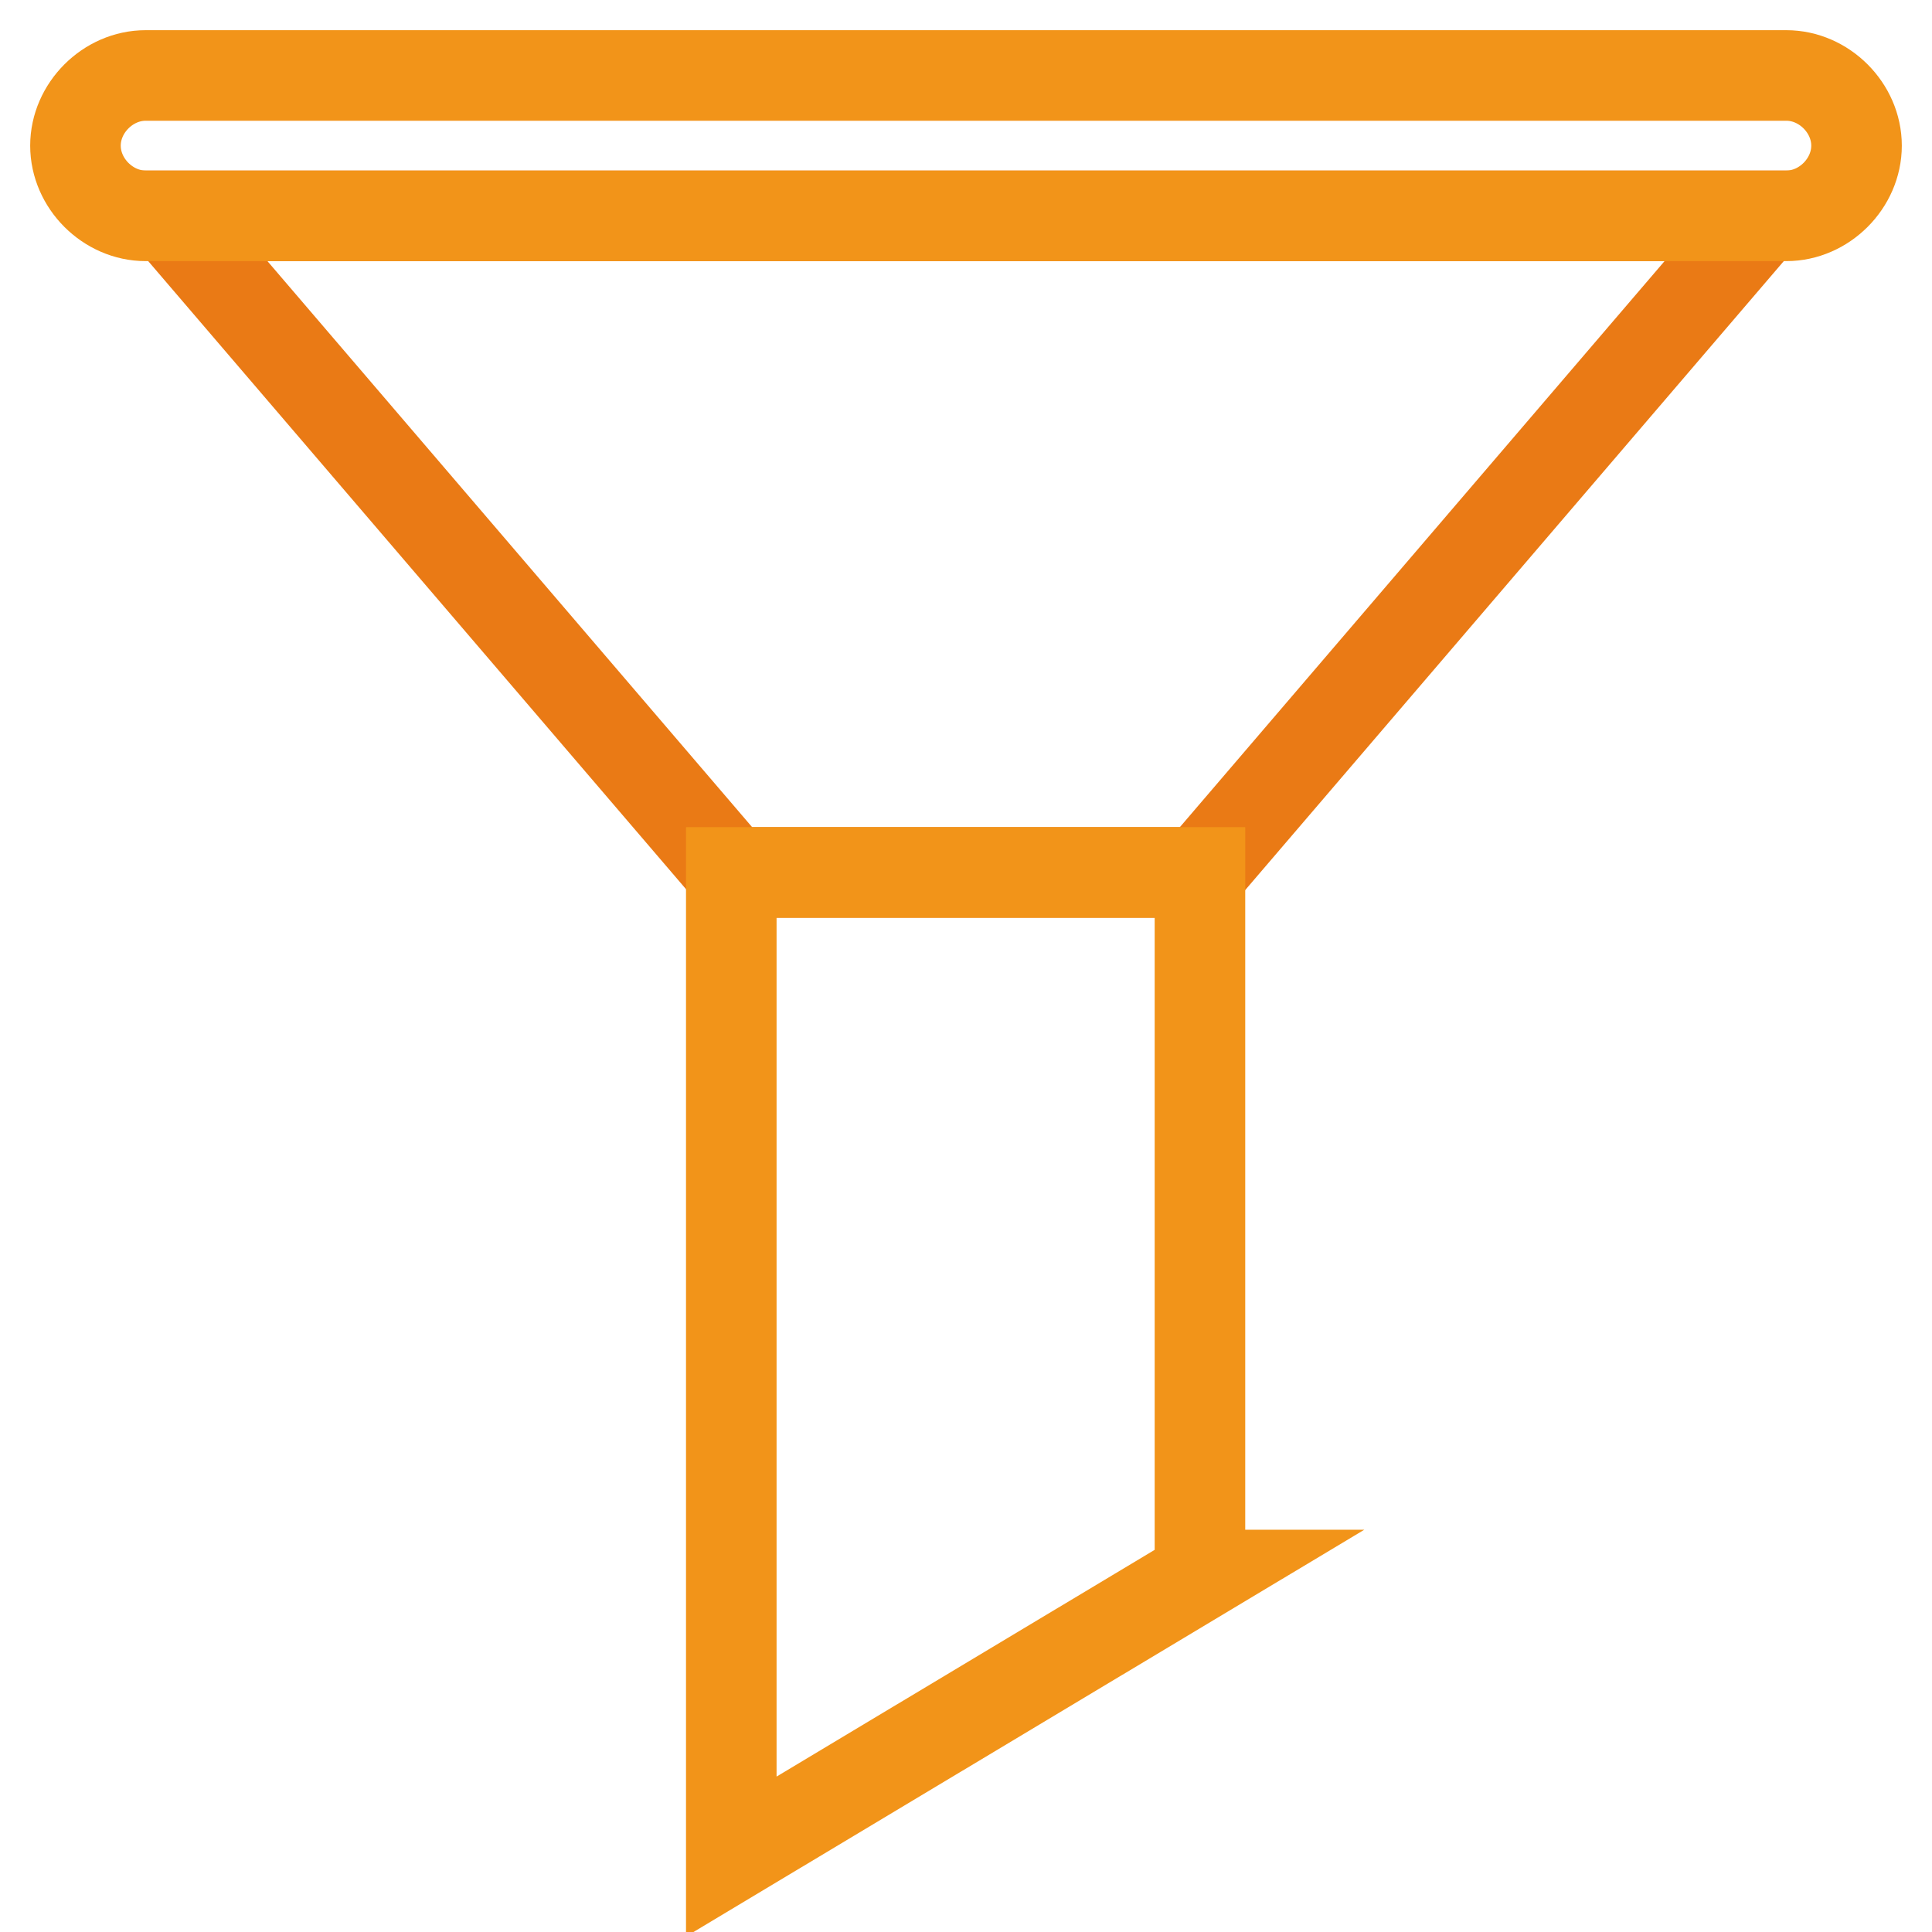
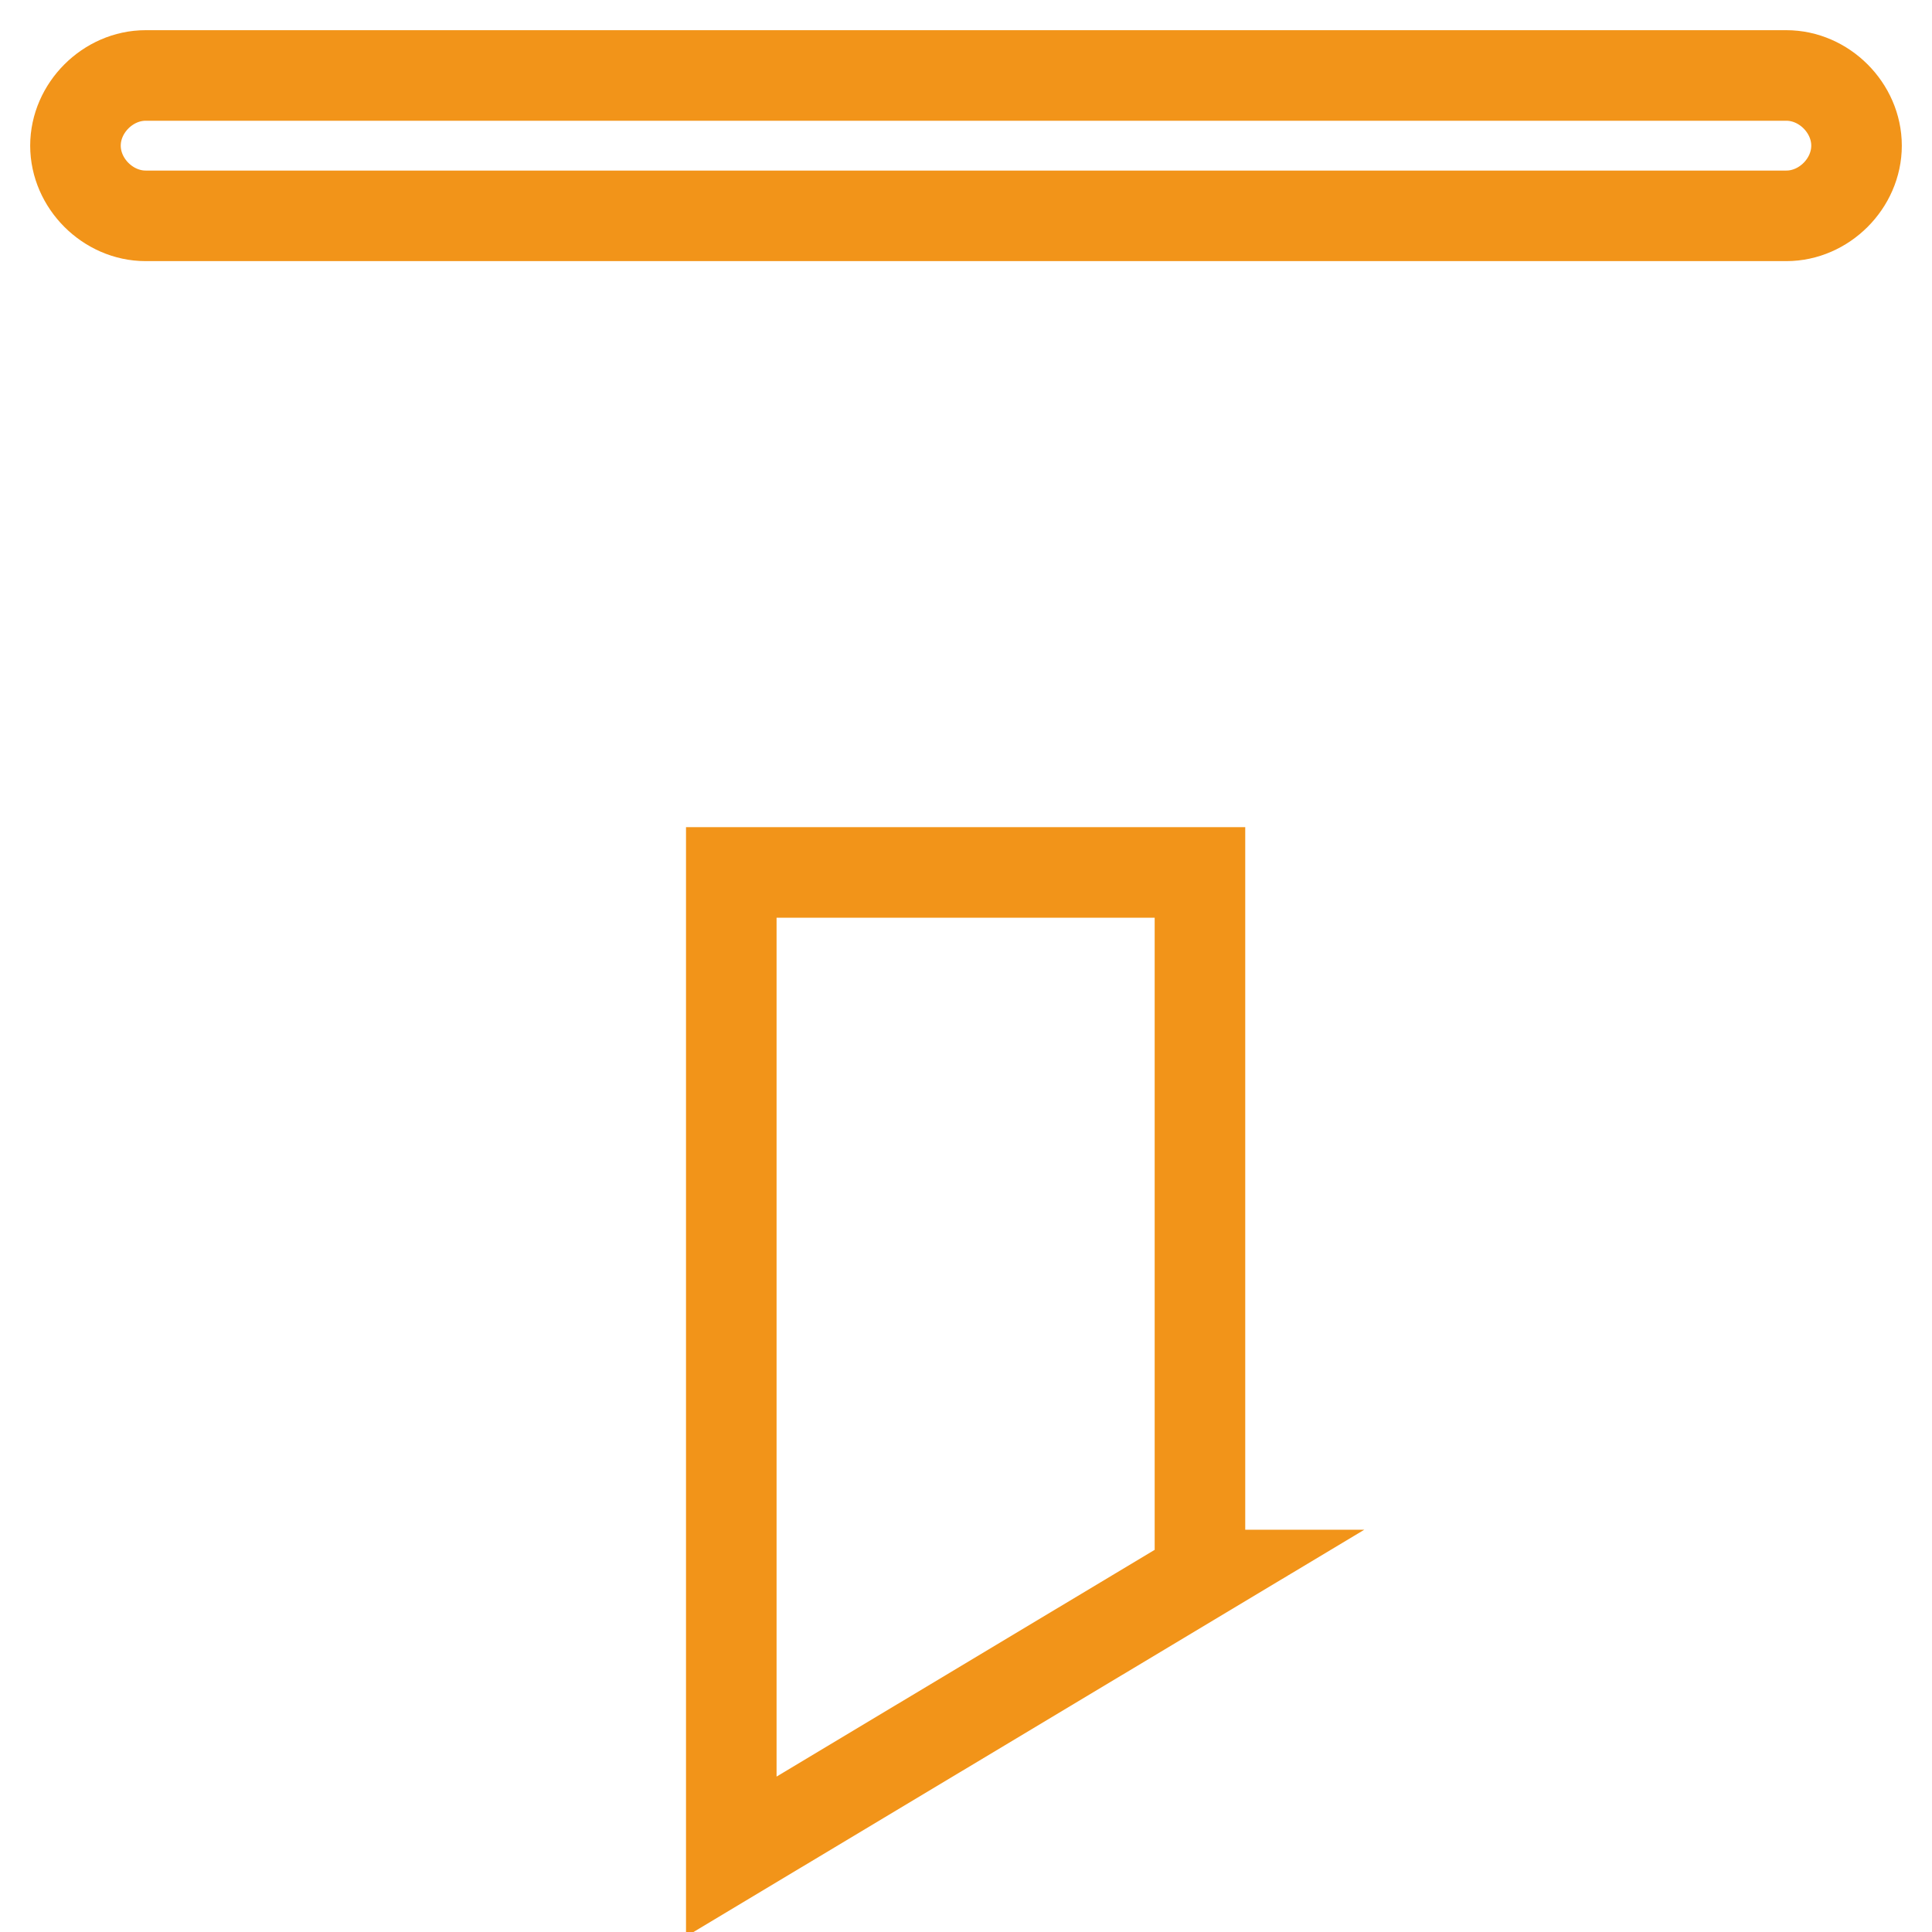
<svg xmlns="http://www.w3.org/2000/svg" version="1.1" x="0px" y="0px" viewBox="0 0 256 256" enable-background="new 0 0 256 256" xml:space="preserve">
  <g>
-     <path stroke-width="12" fill-opacity="0" stroke="#ea7a15" d="M159.1,115.6H96.9L22.4,28.6h211.2L159.1,115.6z" />
    <path stroke-width="12" fill-opacity="0" stroke="#f29419" d="M159.1,208.7L96.9,246V115.6h62.1V208.7z M236.7,28.6H19.3c-5,0-9.3-4.3-9.3-9.3s4.3-9.3,9.3-9.3h217.4 c5,0,9.3,4.3,9.3,9.3S241.7,28.6,236.7,28.6z" />
  </g>
</svg>